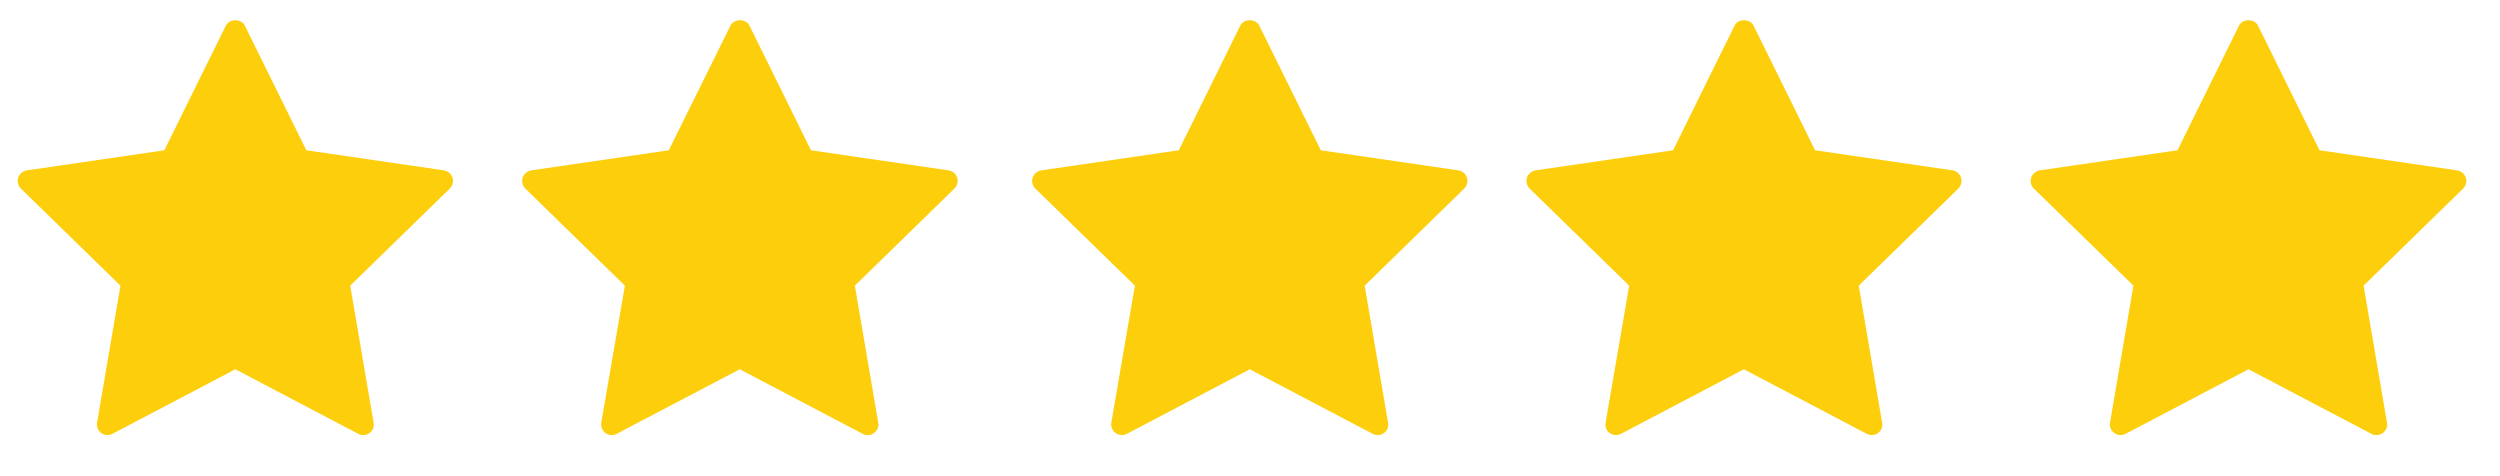
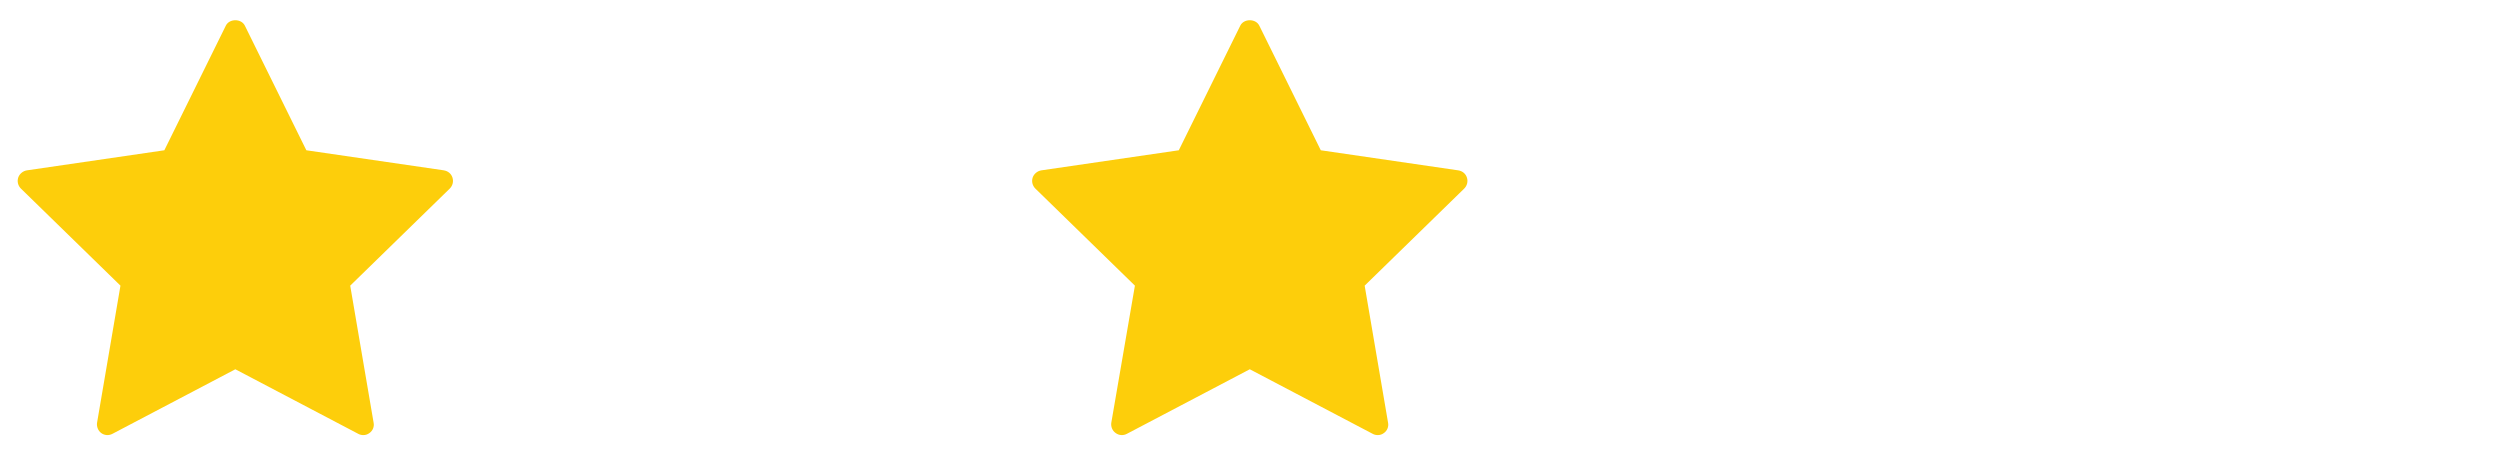
<svg xmlns="http://www.w3.org/2000/svg" id="Layer_1" version="1.1" viewBox="0 0 120.78 23">
  <defs>
    <style>
      .st0 {
        fill: #fdce0b;
      }
    </style>
  </defs>
  <path class="st0" d="M21.45,8.23l-6.65-.97-2.97-6.02c-.17-.35-.75-.35-.92,0l-2.97,6.02-6.64.97c-.19.03-.36.17-.42.35-.06.19-.01.39.13.53l4.81,4.69-1.13,6.62c-.03.19.05.39.2.5.16.12.37.13.54.04l5.94-3.12,5.94,3.12c.07.04.16.06.24.06.11,0,.21-.03.3-.1.16-.11.24-.31.2-.5l-1.13-6.62,4.81-4.69c.14-.14.19-.34.13-.53-.06-.19-.22-.32-.42-.35Z" />
-   <path class="st0" d="M45.82,8.23l-6.64-.97-2.97-6.02c-.17-.35-.75-.35-.92,0l-2.98,6.02-6.64.97c-.19.03-.35.17-.42.35-.06.19-.01.39.13.53l4.81,4.69-1.14,6.62c-.03.19.05.39.2.5.16.12.37.13.54.04l5.95-3.12,5.94,3.12c.07.04.16.06.24.06.11,0,.21-.03.31-.1.15-.11.24-.31.2-.5l-1.13-6.62,4.81-4.69c.14-.14.19-.34.13-.53-.06-.19-.22-.32-.42-.35Z" />
  <path class="st0" d="M70.45,8.23l-6.64-.97-2.97-6.02c-.17-.35-.75-.35-.92,0l-2.97,6.02-6.64.97c-.19.03-.36.17-.42.35-.06.19-.01.39.13.53l4.81,4.69-1.14,6.62c-.03.19.05.39.21.5.16.12.37.13.54.04l5.94-3.12,5.94,3.12c.07.04.16.06.24.06.11,0,.21-.03.3-.1.16-.11.24-.31.2-.5l-1.13-6.62,4.81-4.69c.14-.14.19-.34.13-.53-.06-.19-.22-.32-.42-.35Z" />
-   <path class="st0" d="M94.33,8.23l-6.64-.97-2.97-6.02c-.18-.35-.75-.35-.92,0l-2.97,6.02-6.64.97c-.2.03-.35.17-.42.35-.06.19-.01.39.13.53l4.81,4.69-1.14,6.62c-.03.19.04.39.2.5.16.12.37.13.54.04l5.94-3.12,5.94,3.12c.08.04.16.06.24.06.11,0,.21-.03.3-.1.16-.11.24-.31.2-.5l-1.13-6.62,4.81-4.69c.14-.14.19-.34.13-.53-.06-.19-.22-.32-.41-.35Z" />
-   <path class="st0" d="M119.12,8.58c-.06-.19-.22-.32-.42-.35l-6.64-.97-2.97-6.02c-.17-.35-.75-.35-.92,0l-2.97,6.02-6.65.97c-.19.03-.36.17-.42.35-.06.19-.01.39.13.53l4.81,4.69-1.13,6.62c-.03.19.04.39.21.5.16.12.37.13.54.04l5.94-3.12,5.94,3.12c.07.04.15.06.24.06.11,0,.21-.03.31-.1.15-.11.24-.31.2-.5l-1.13-6.62,4.81-4.69c.14-.14.19-.34.13-.53Z" />
</svg>